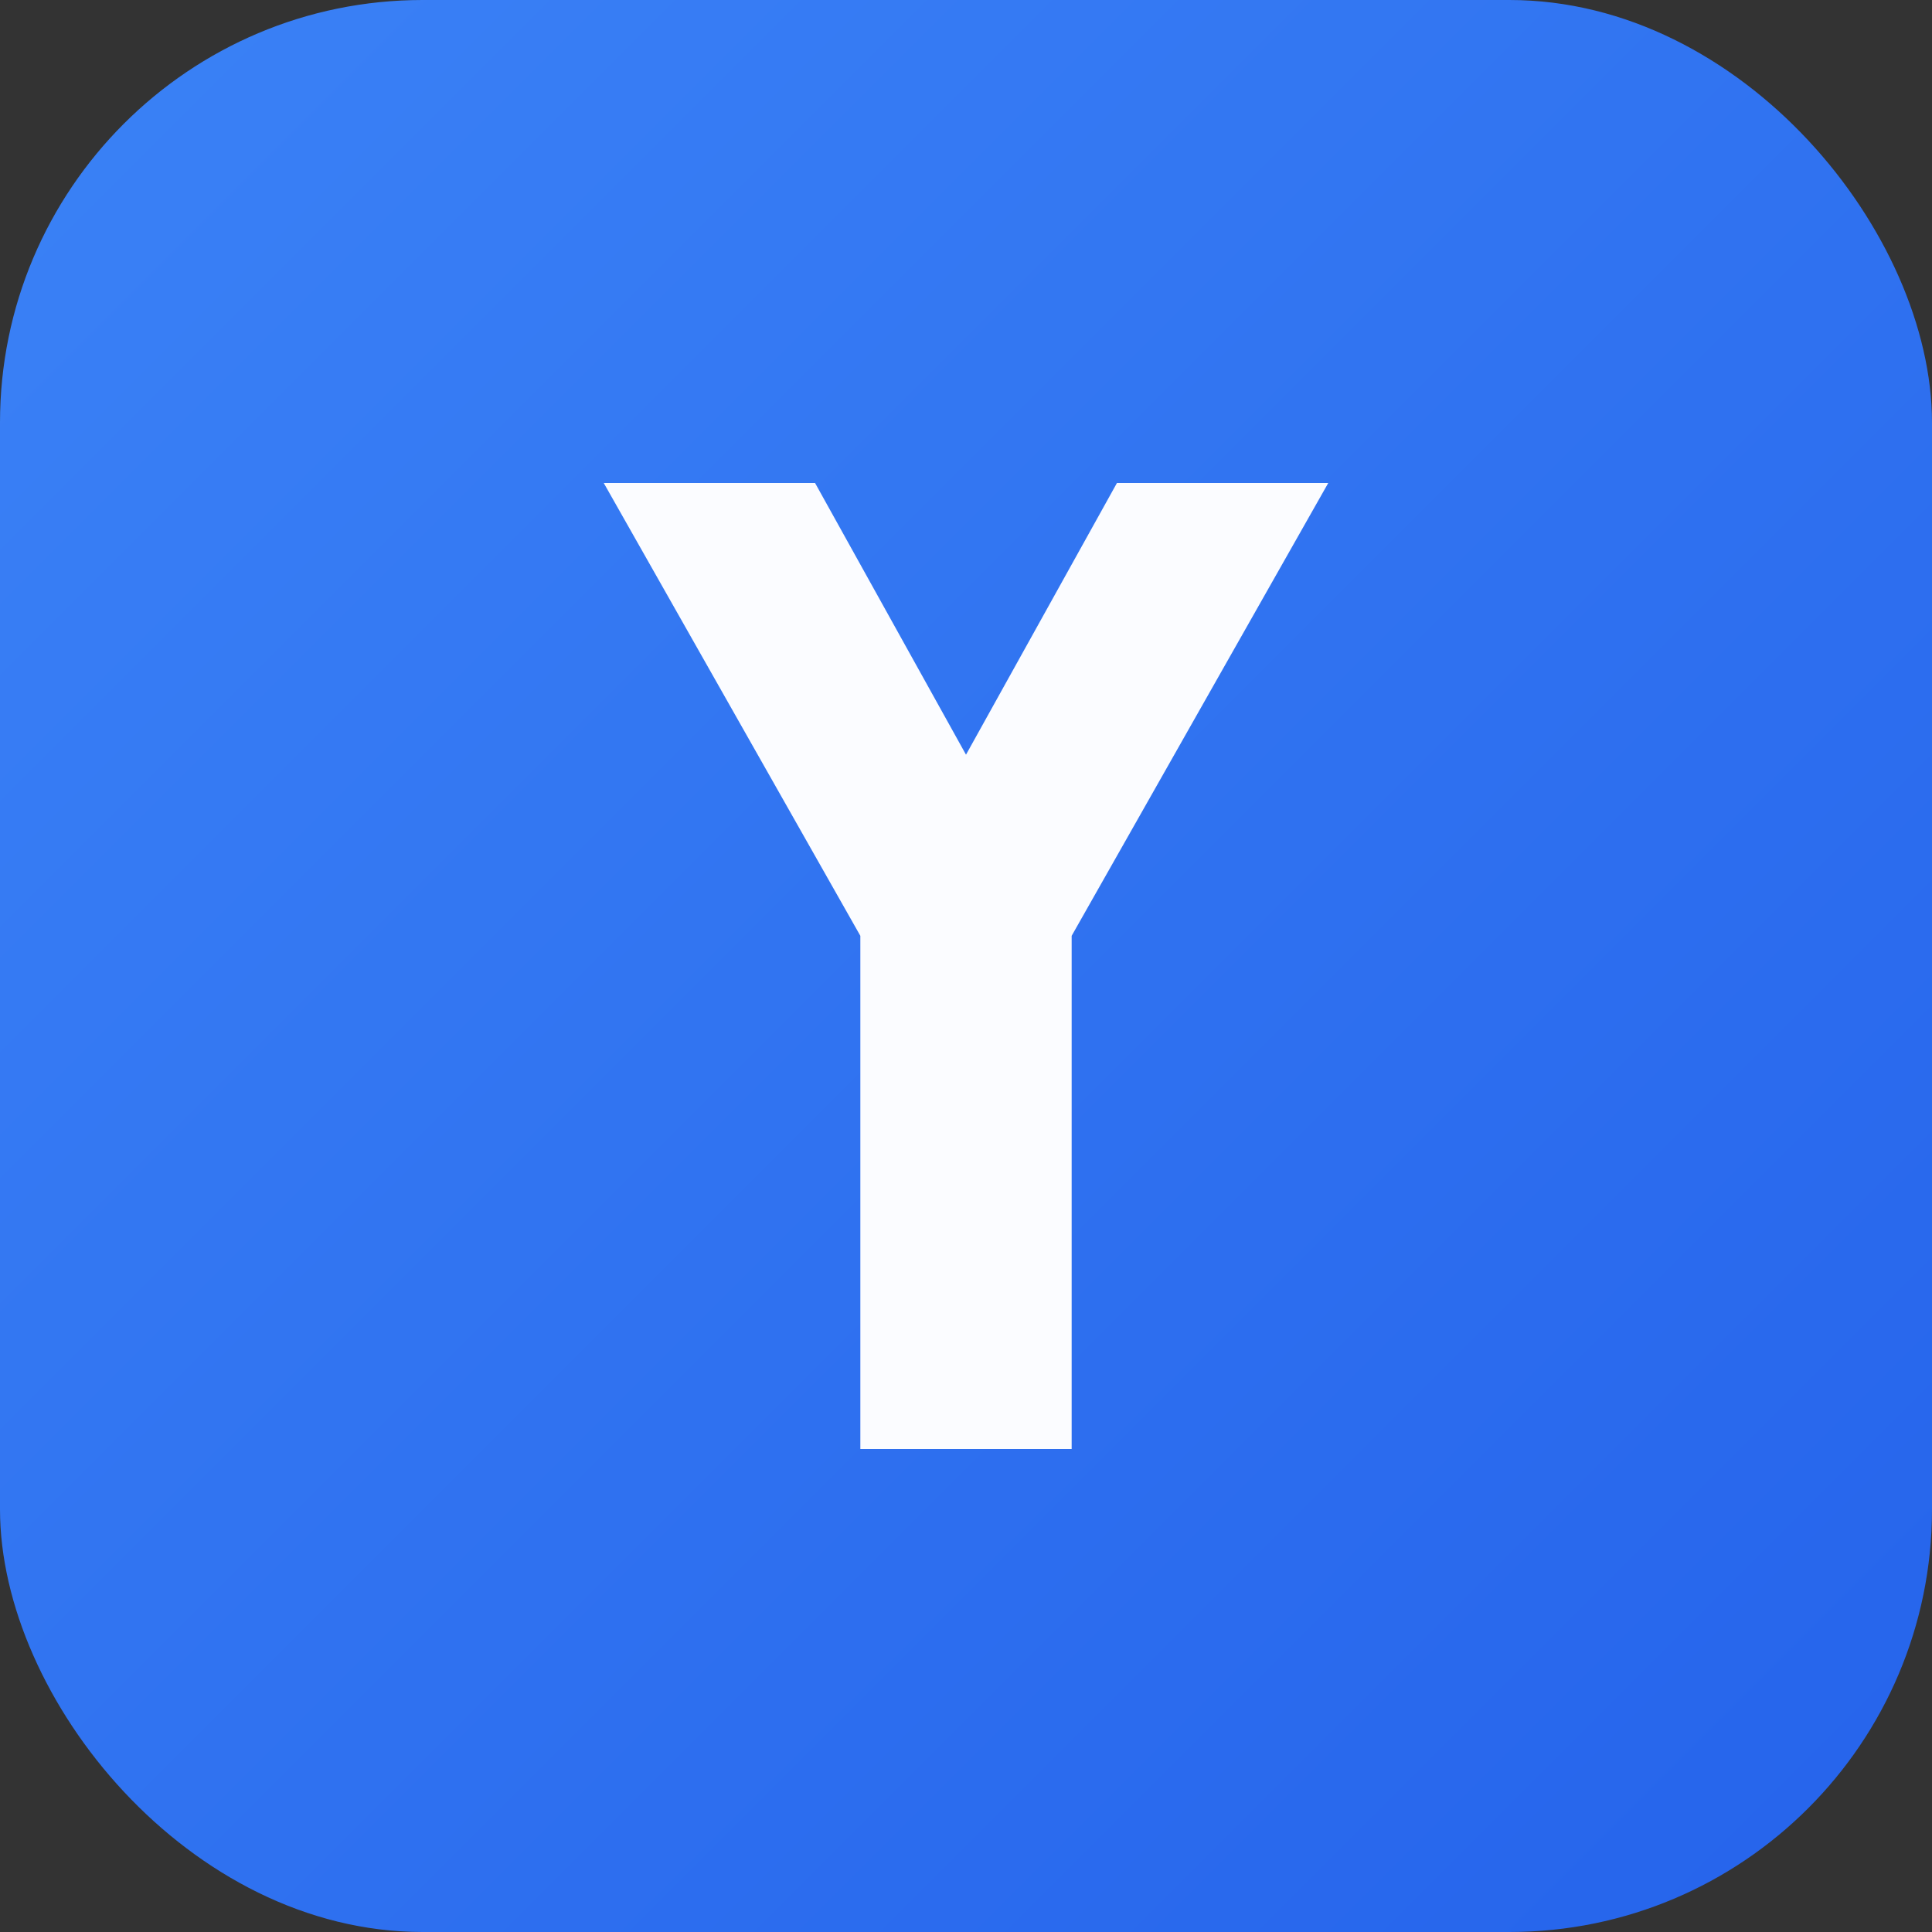
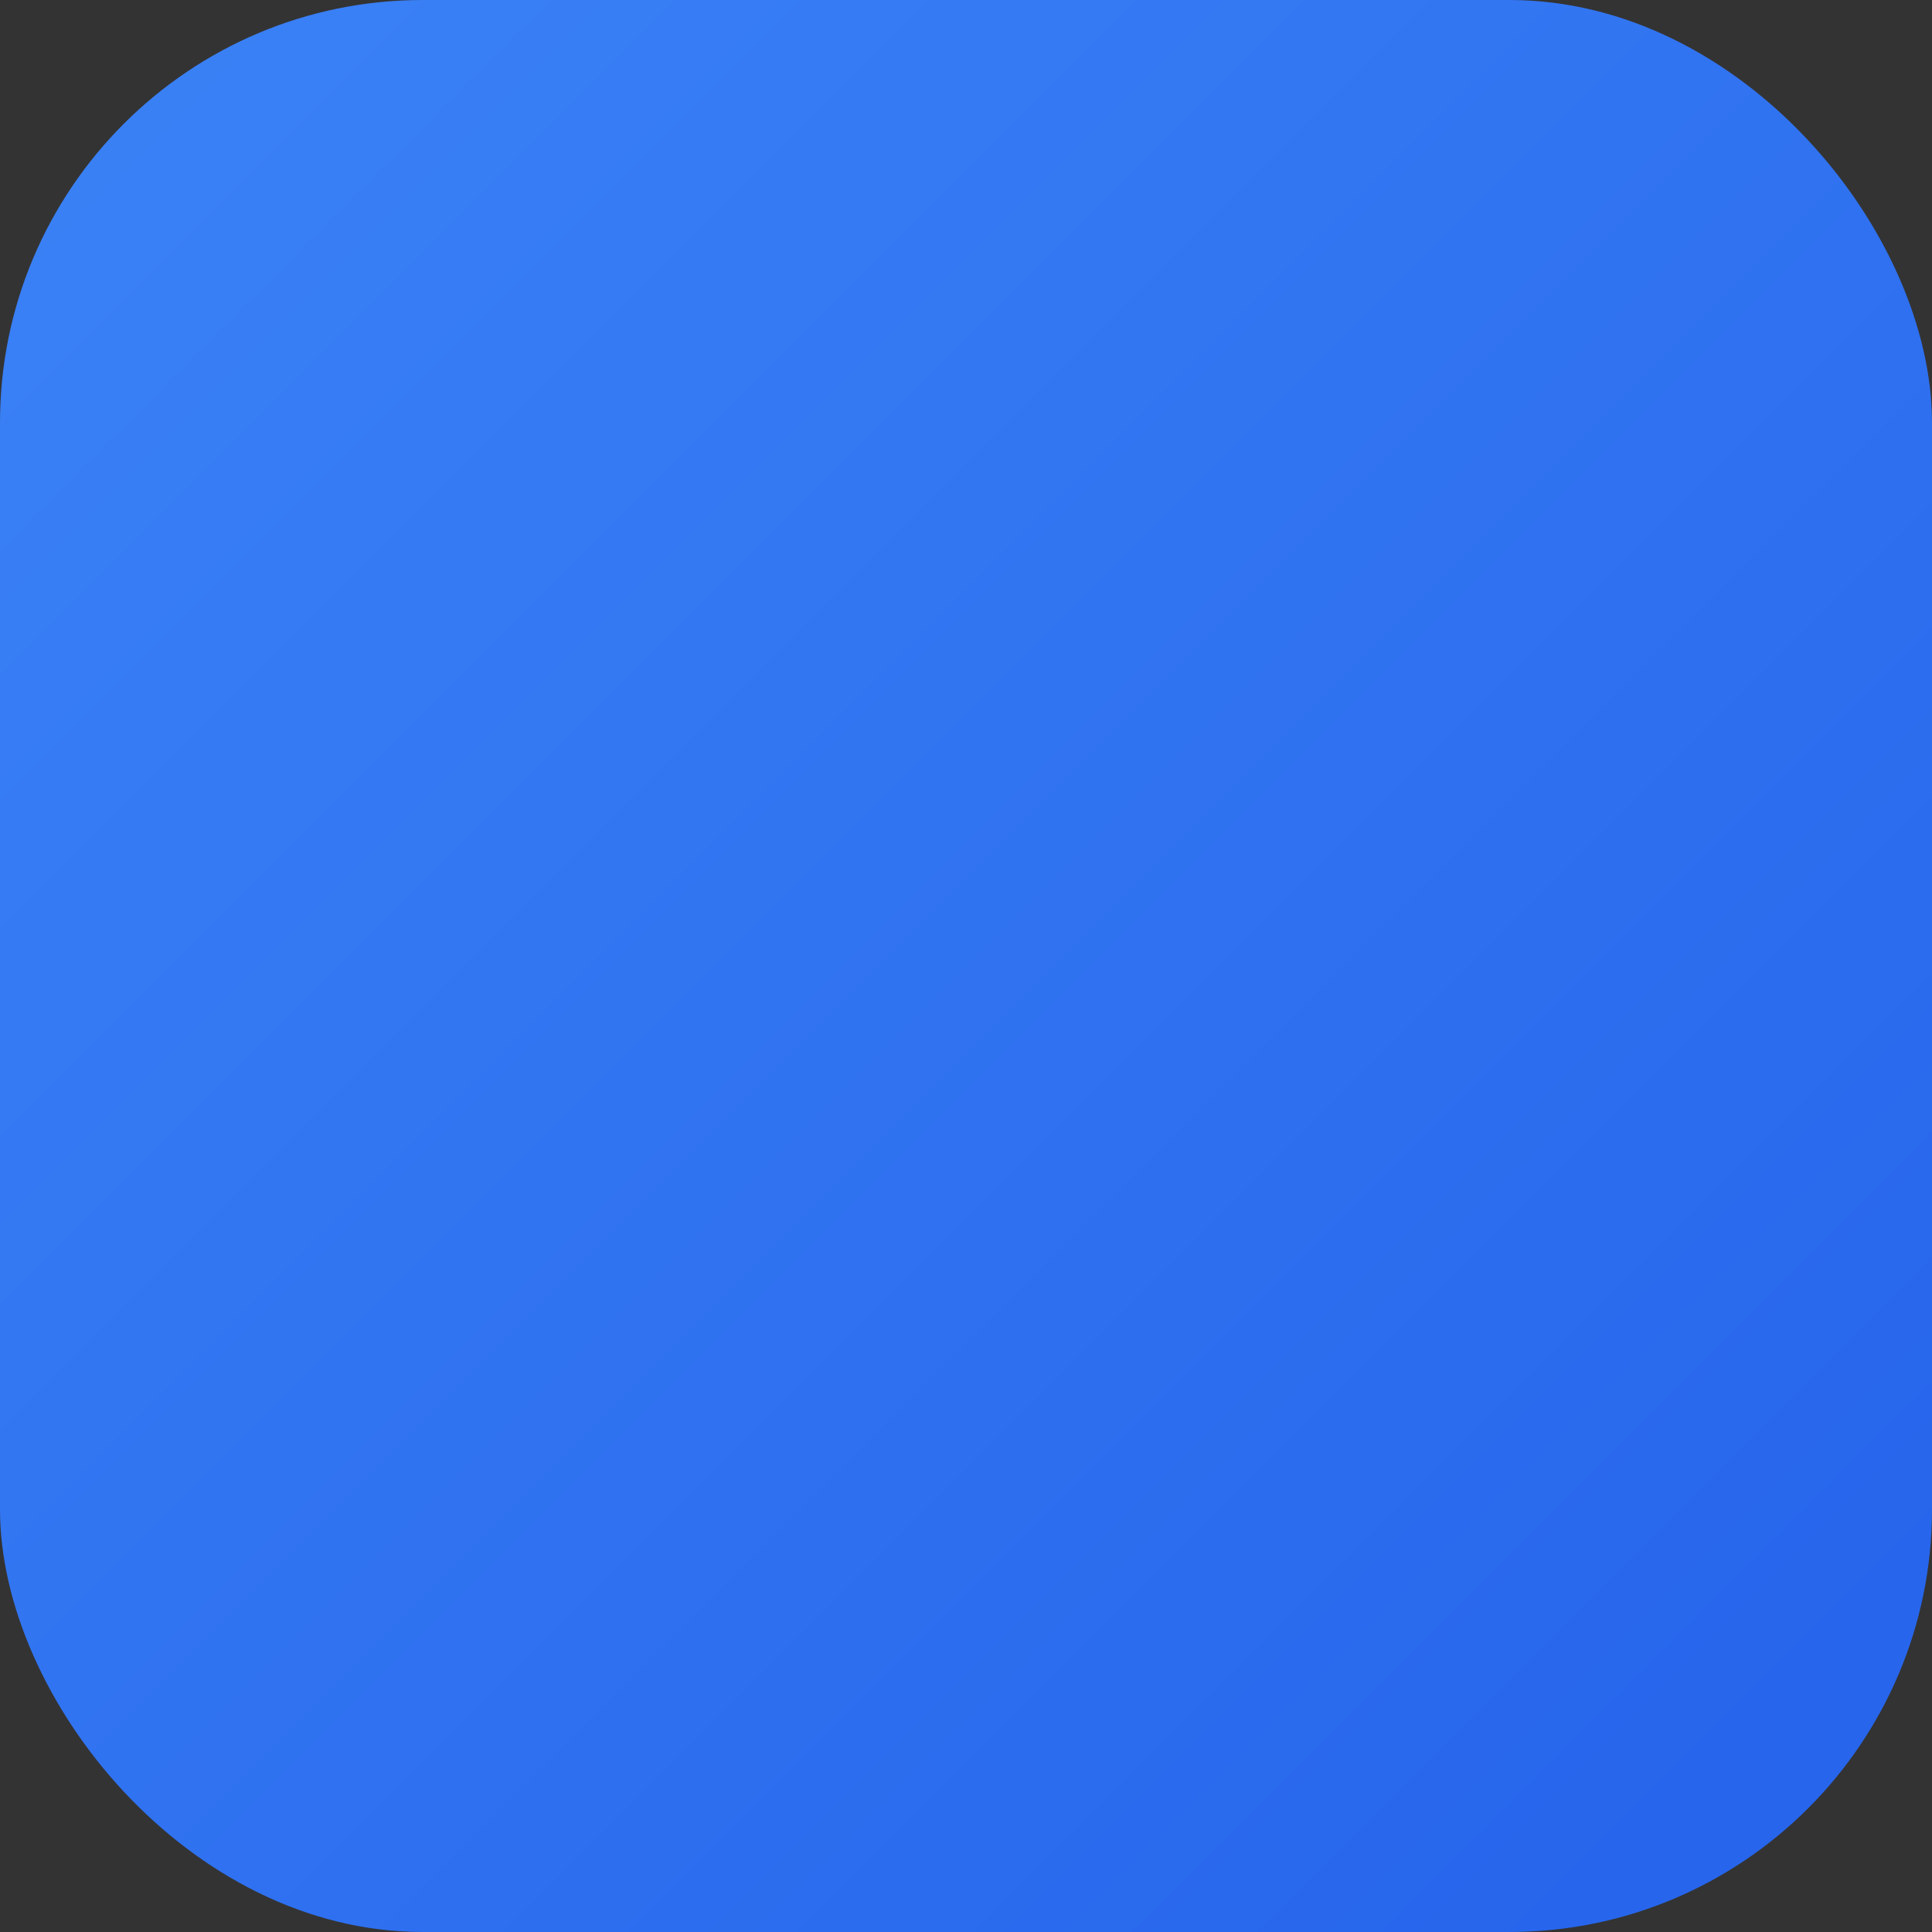
<svg xmlns="http://www.w3.org/2000/svg" width="512" height="512" viewBox="0 0 64 64">
  <rect x="0" y="0" width="64" height="64" fill="#333333" stroke="none" />
  <defs>
    <linearGradient id="blue" x1="0" y1="0" x2="1" y2="1">
      <stop offset="0" stop-color="#3b82f6" />
      <stop offset="1" stop-color="#2563eb" />
    </linearGradient>
  </defs>
  <rect width="64" height="64" rx="14" fill="url(#blue)" />
-   <path d="M20 16h7l5 9 5-9h7l-8.5 15v17h-7V31L20 16z" fill="#ffffff" opacity="0.98" />
</svg>